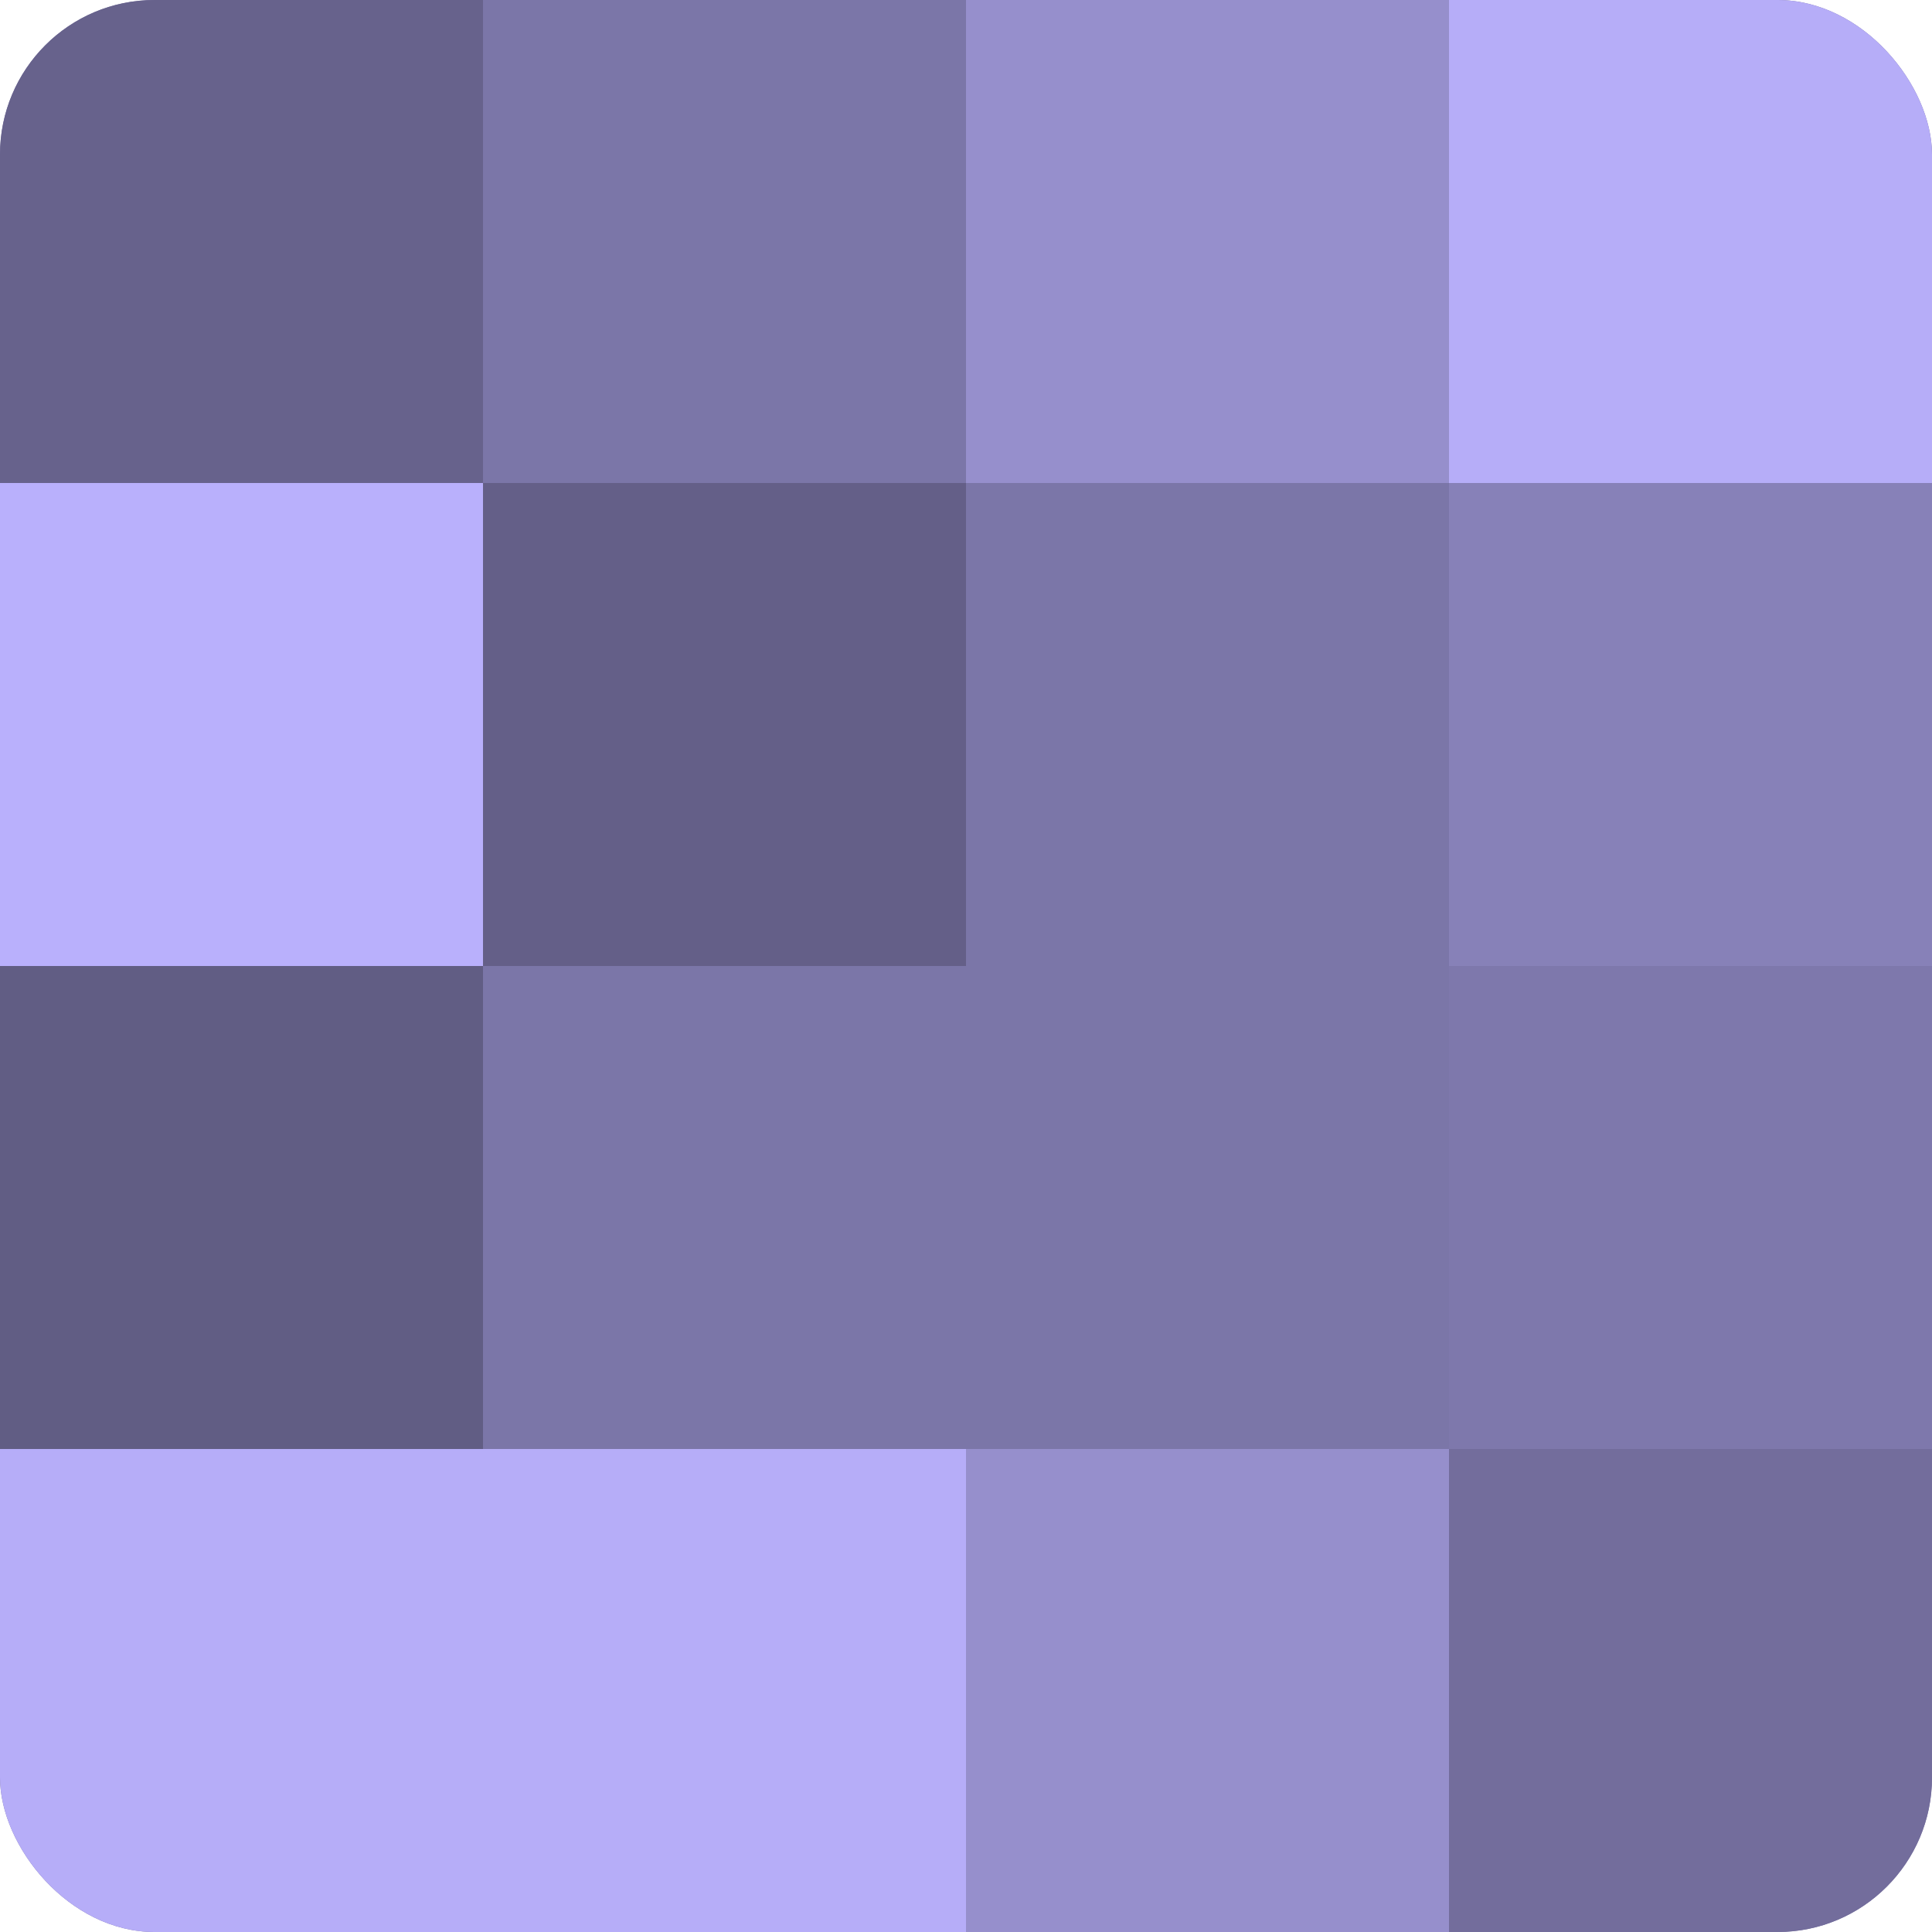
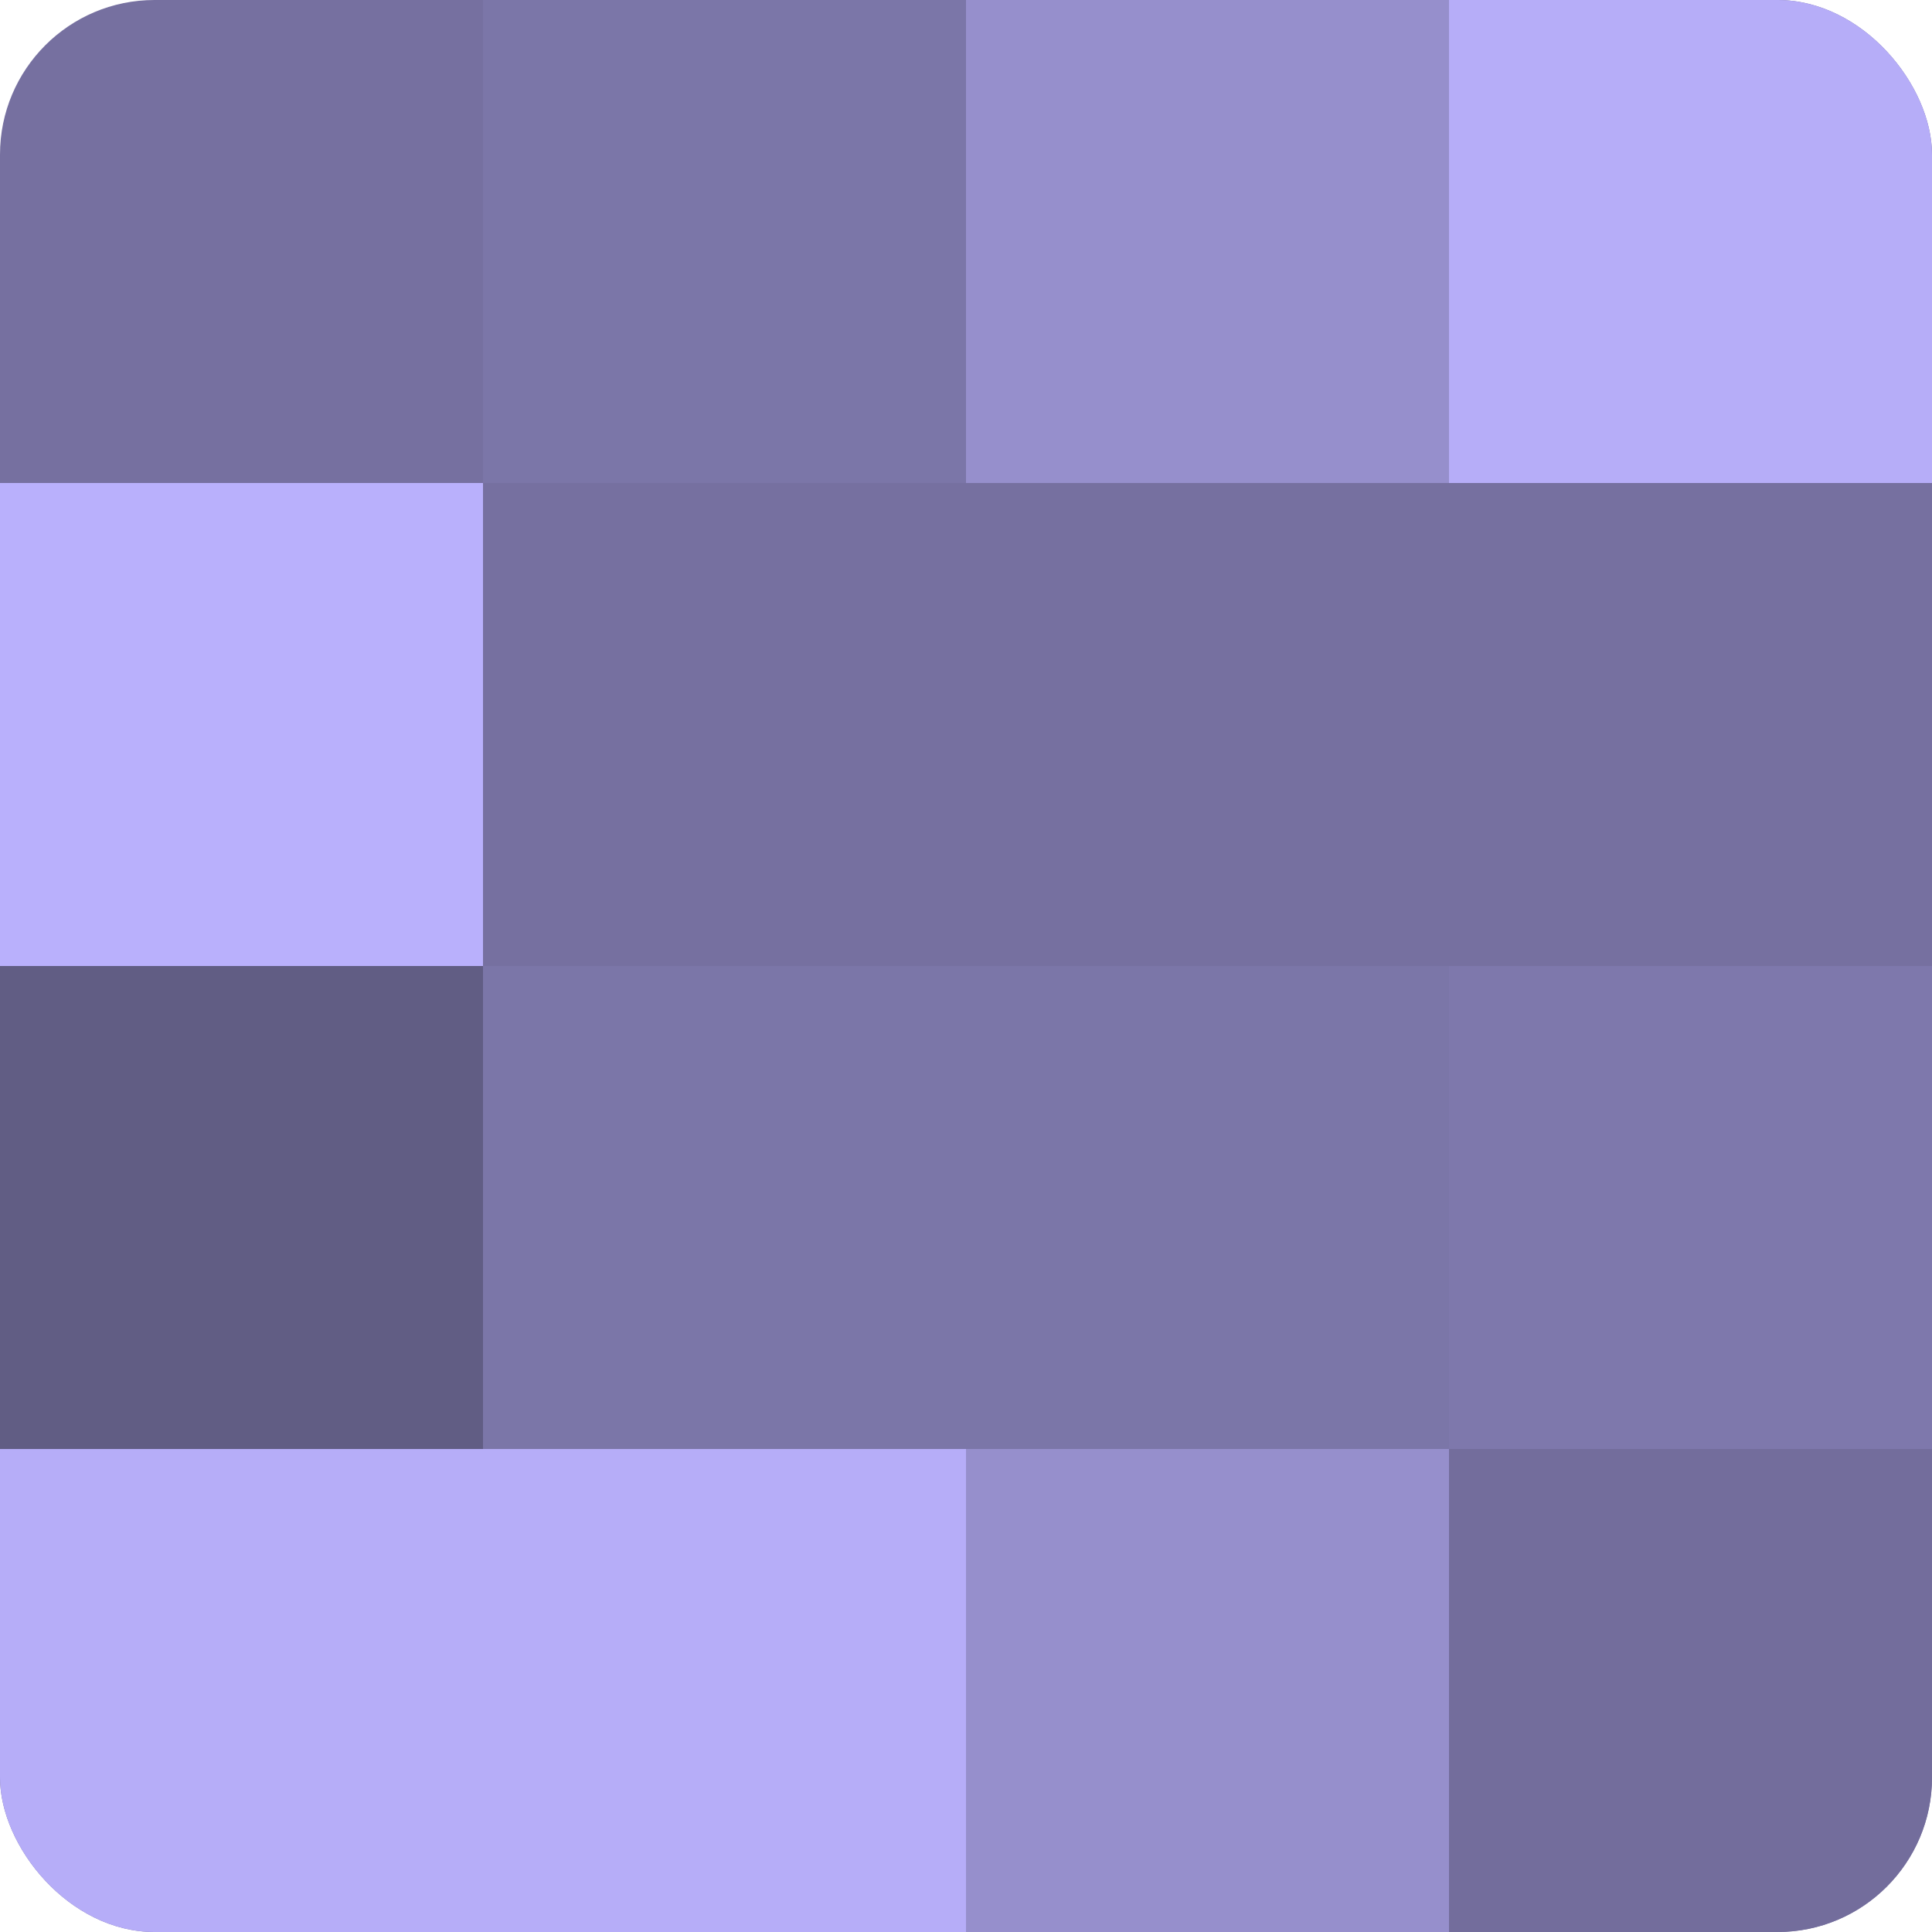
<svg xmlns="http://www.w3.org/2000/svg" width="60" height="60" viewBox="0 0 100 100" preserveAspectRatio="xMidYMid meet">
  <defs>
    <clipPath id="c" width="100" height="100">
      <rect width="100" height="100" rx="8" ry="8" />
    </clipPath>
  </defs>
  <g clip-path="url(#c)">
    <rect width="100" height="100" fill="#7670a0" />
-     <rect width="25" height="25" fill="#67628c" />
    <rect y="25" width="25" height="25" fill="#b9b0fc" />
    <rect y="50" width="25" height="25" fill="#615d84" />
    <rect y="75" width="25" height="25" fill="#b6adf8" />
    <rect x="25" width="25" height="25" fill="#7b76a8" />
-     <rect x="25" y="25" width="25" height="25" fill="#645f88" />
    <rect x="25" y="50" width="25" height="25" fill="#7b76a8" />
    <rect x="25" y="75" width="25" height="25" fill="#b6adf8" />
    <rect x="50" width="25" height="25" fill="#968fcc" />
-     <rect x="50" y="25" width="25" height="25" fill="#7b76a8" />
    <rect x="50" y="50" width="25" height="25" fill="#7b76a8" />
    <rect x="50" y="75" width="25" height="25" fill="#968fcc" />
    <rect x="75" width="25" height="25" fill="#b6adf8" />
-     <rect x="75" y="25" width="25" height="25" fill="#8781b8" />
    <rect x="75" y="50" width="25" height="25" fill="#7e78ac" />
    <rect x="75" y="75" width="25" height="25" fill="#736d9c" />
  </g>
</svg>